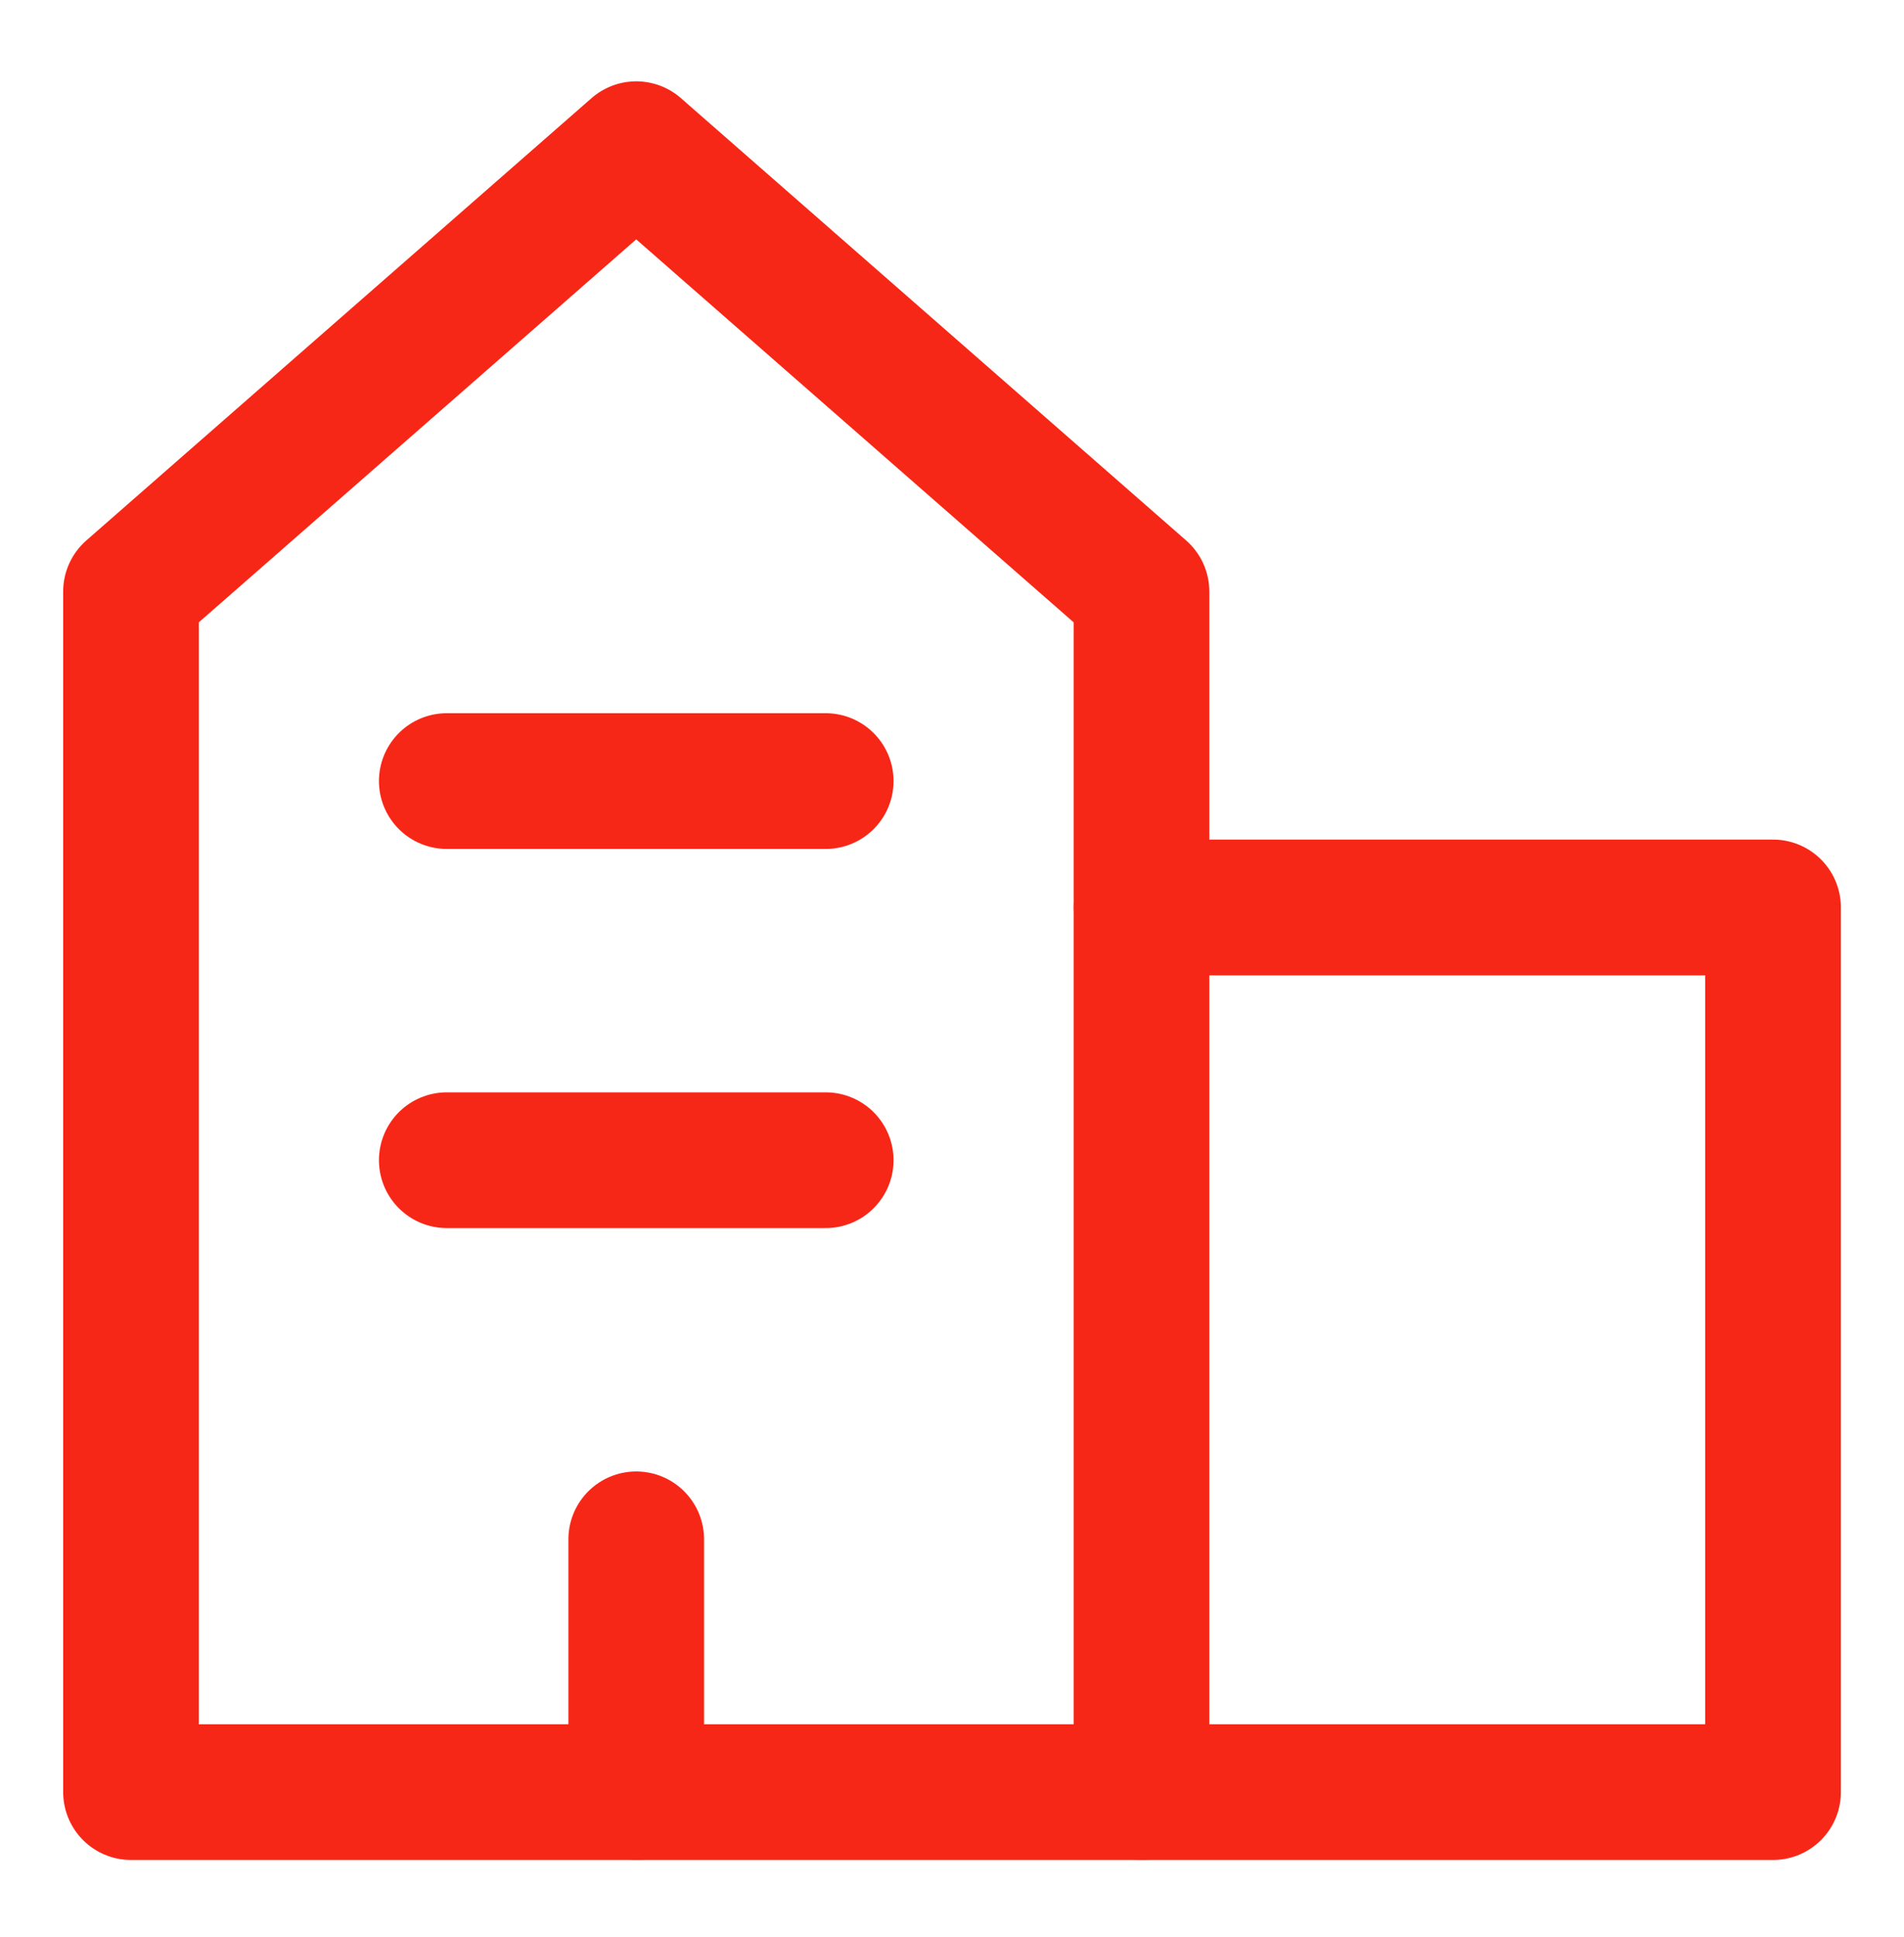
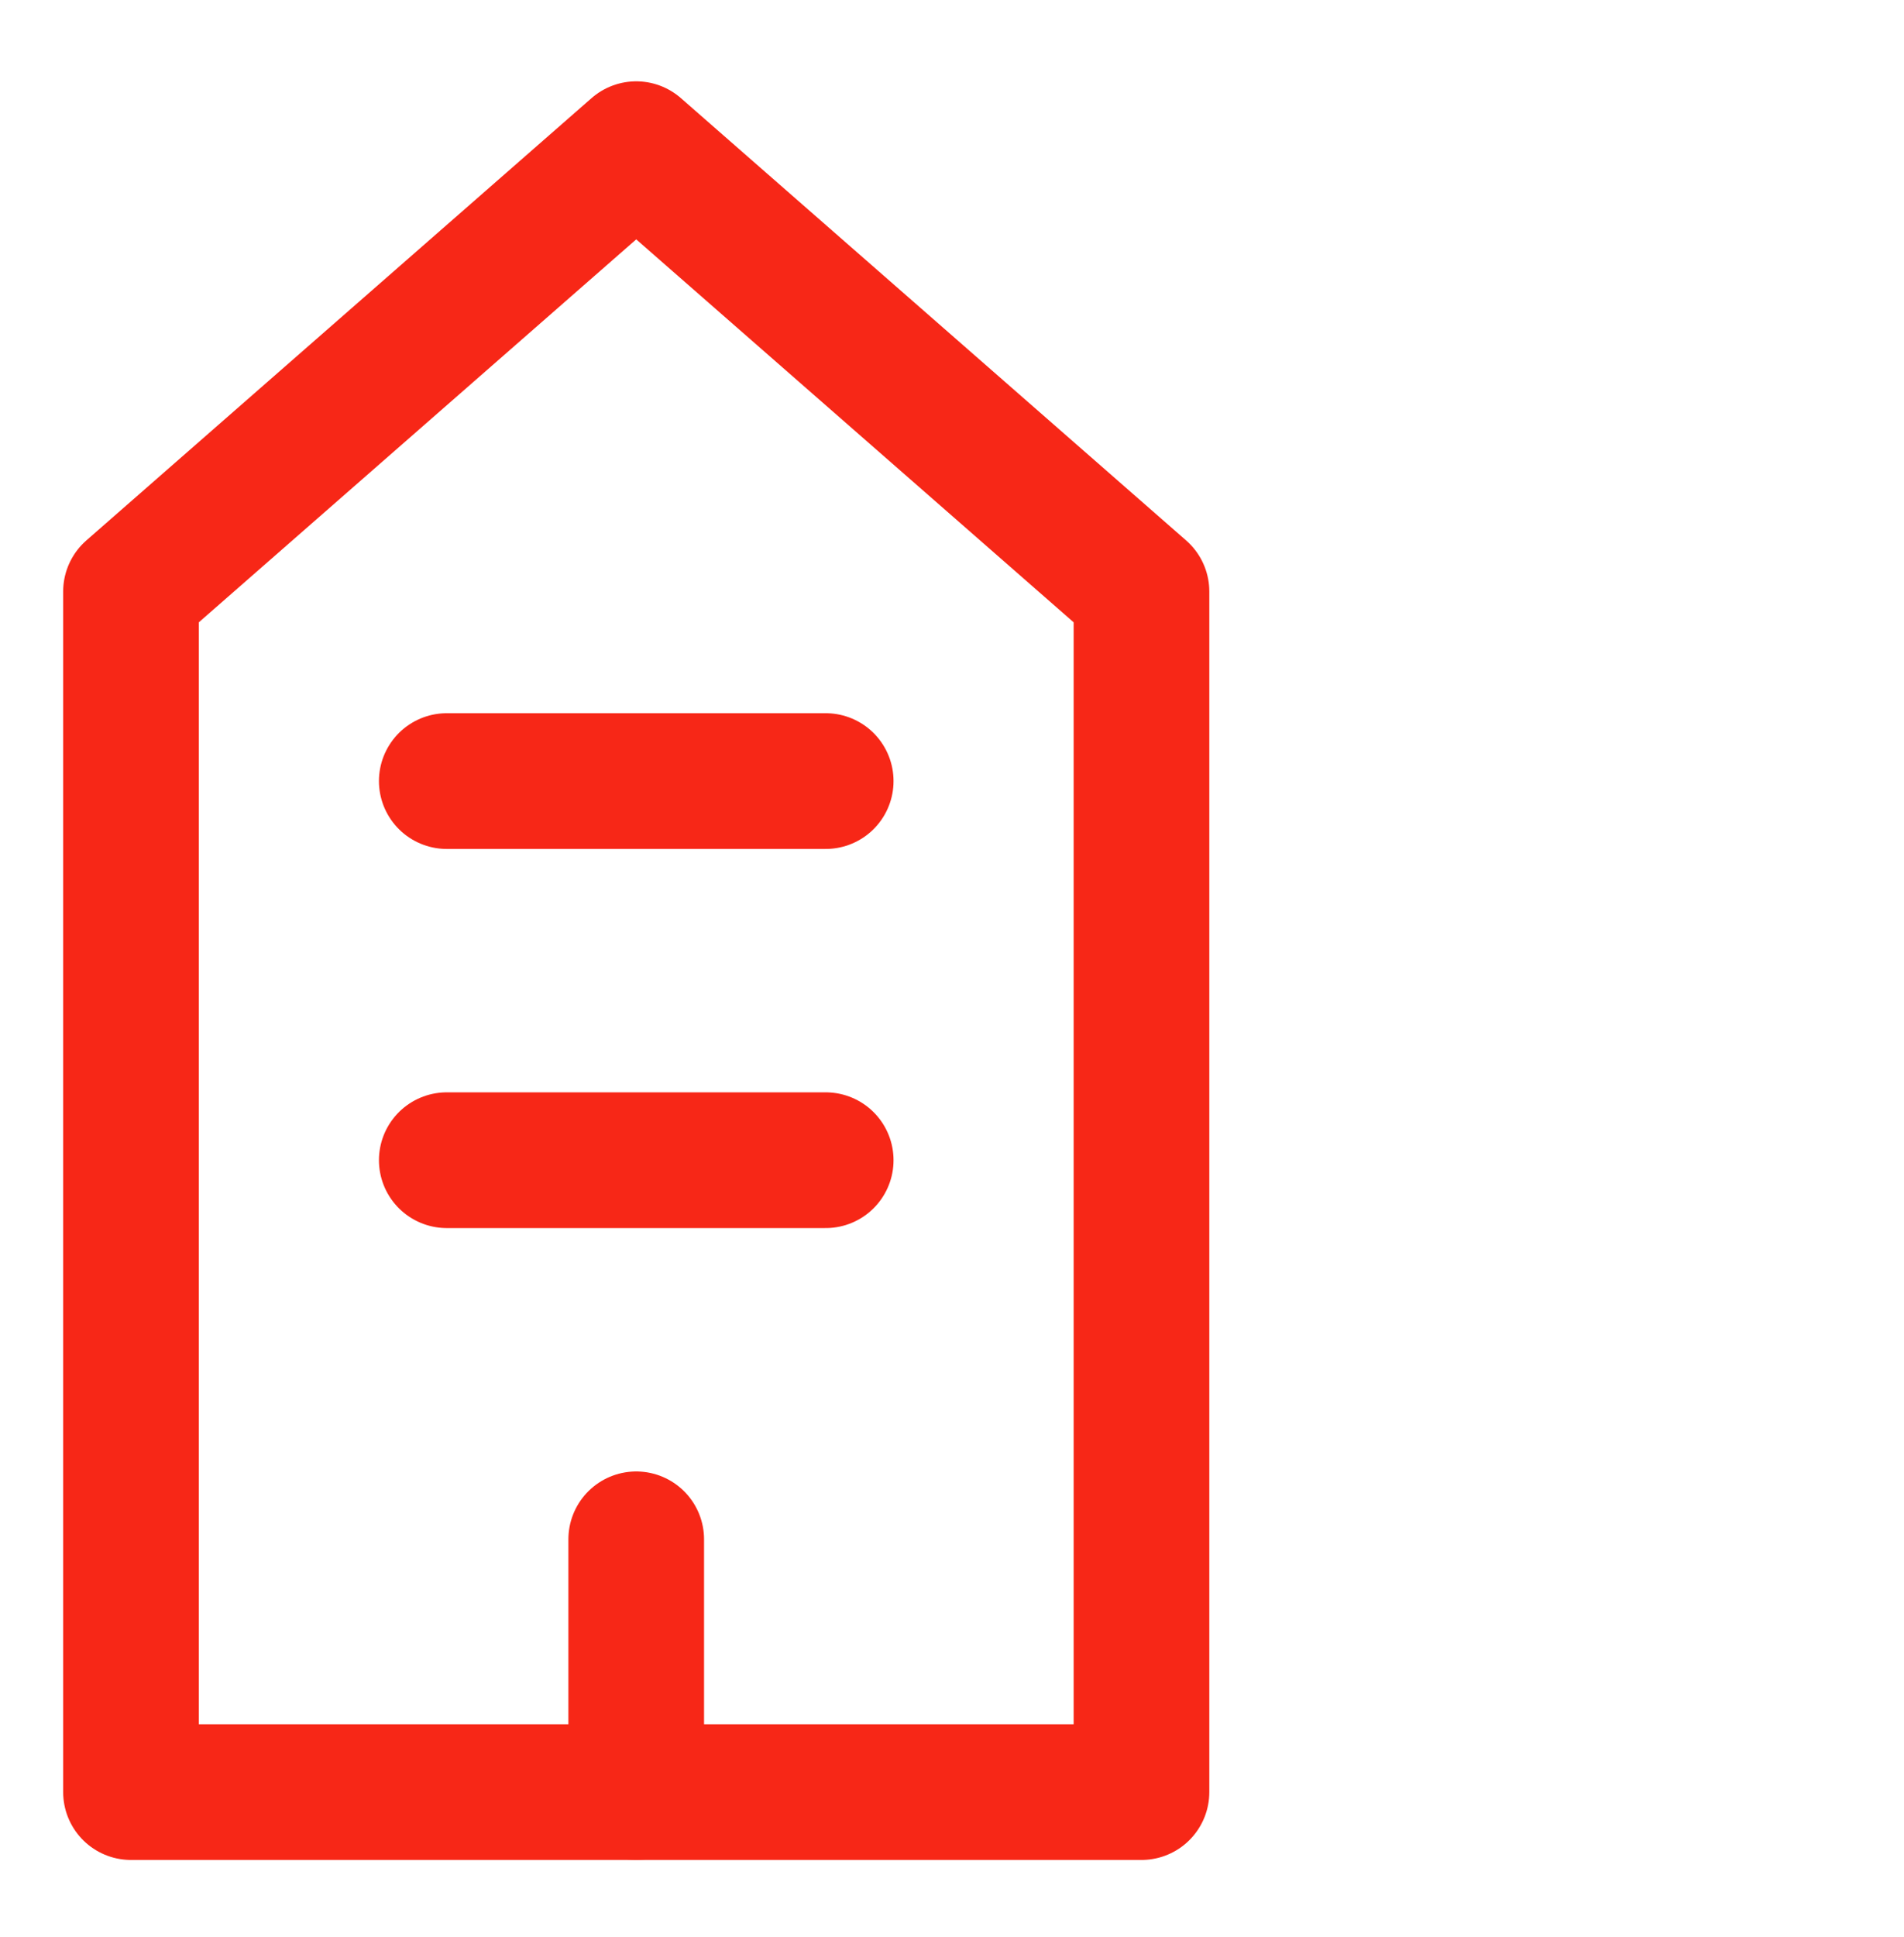
<svg xmlns="http://www.w3.org/2000/svg" width="60" height="61" viewBox="0 0 60 61" fill="none">
  <path d="M35.971 56.444H4.128V18.631L20.049 4.699L35.971 18.631V56.444Z" stroke="#F72717" stroke-width="4.275" stroke-linecap="round" stroke-linejoin="round" />
-   <path d="M35.971 56.444H55.873V28.581H35.971" stroke="#F72717" stroke-width="4.275" stroke-linecap="round" stroke-linejoin="round" />
  <path d="M20.049 56.444V48.483" stroke="#F72717" stroke-width="4.275" stroke-linecap="round" stroke-linejoin="round" />
  <path d="M14.079 36.542H26.02" stroke="#F72717" stroke-width="4.275" stroke-linecap="round" stroke-linejoin="round" />
  <path d="M14.079 24.601H26.02" stroke="#F72717" stroke-width="4.275" stroke-linecap="round" stroke-linejoin="round" />
</svg>